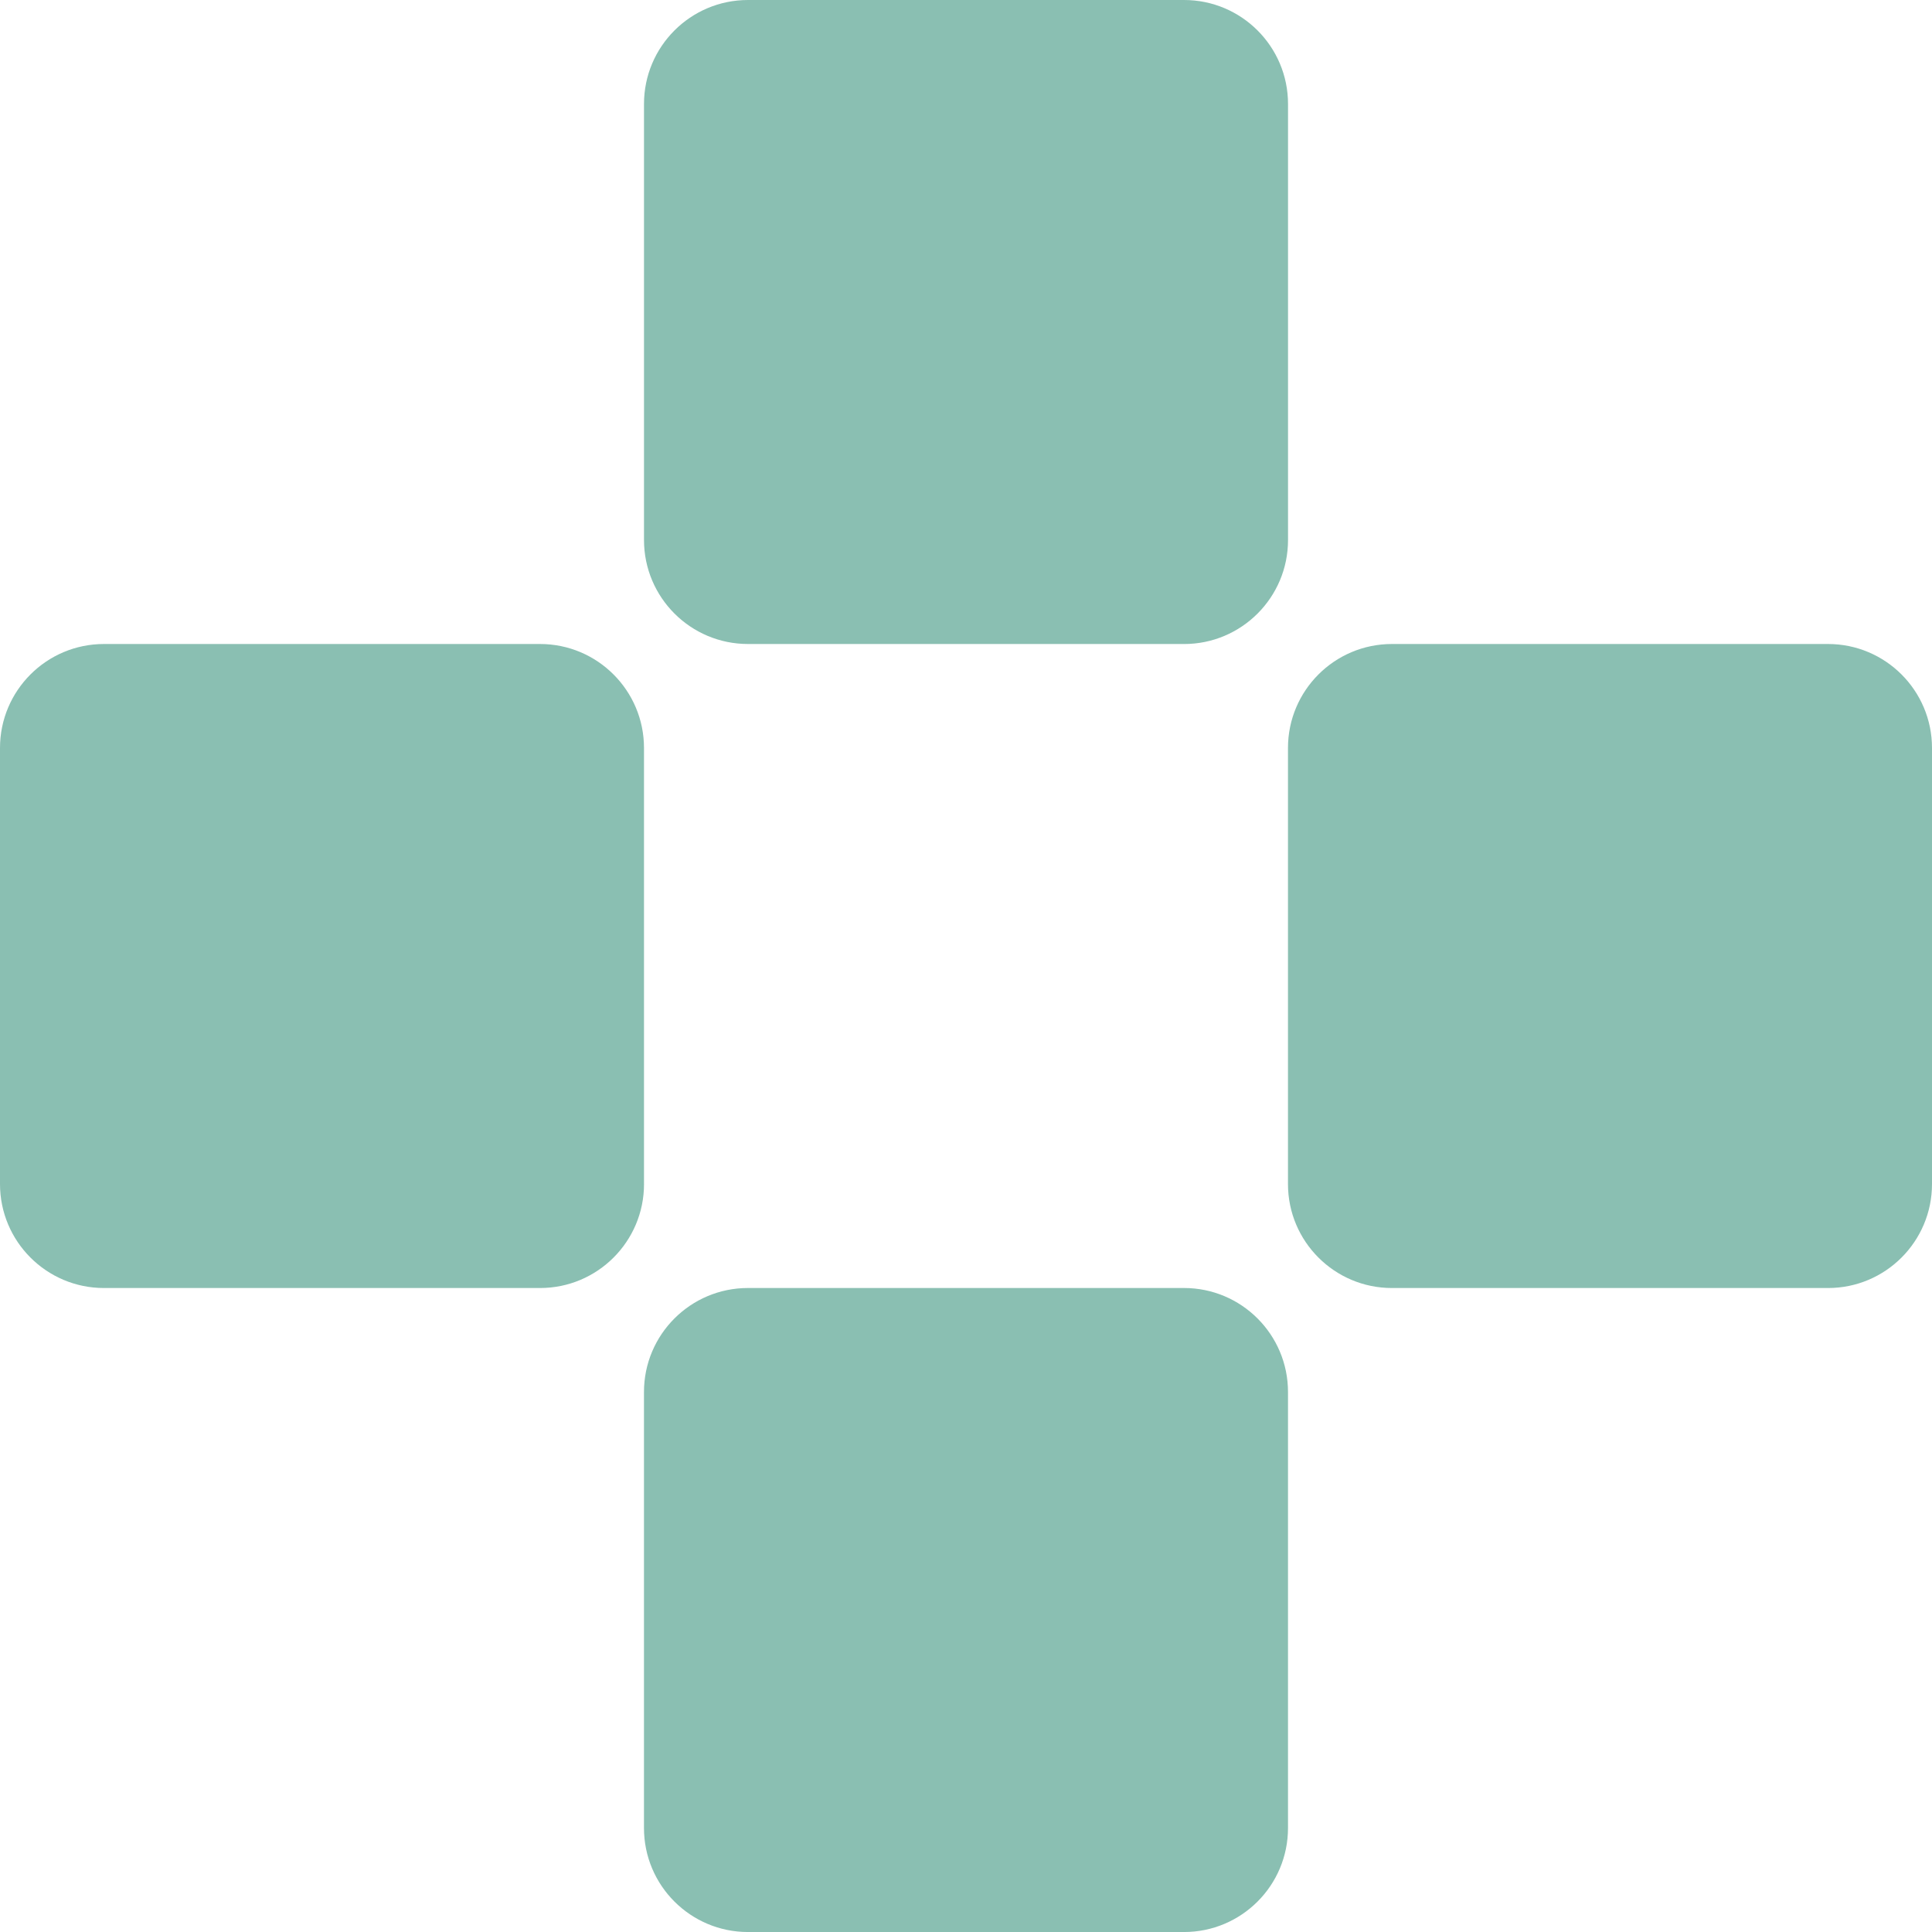
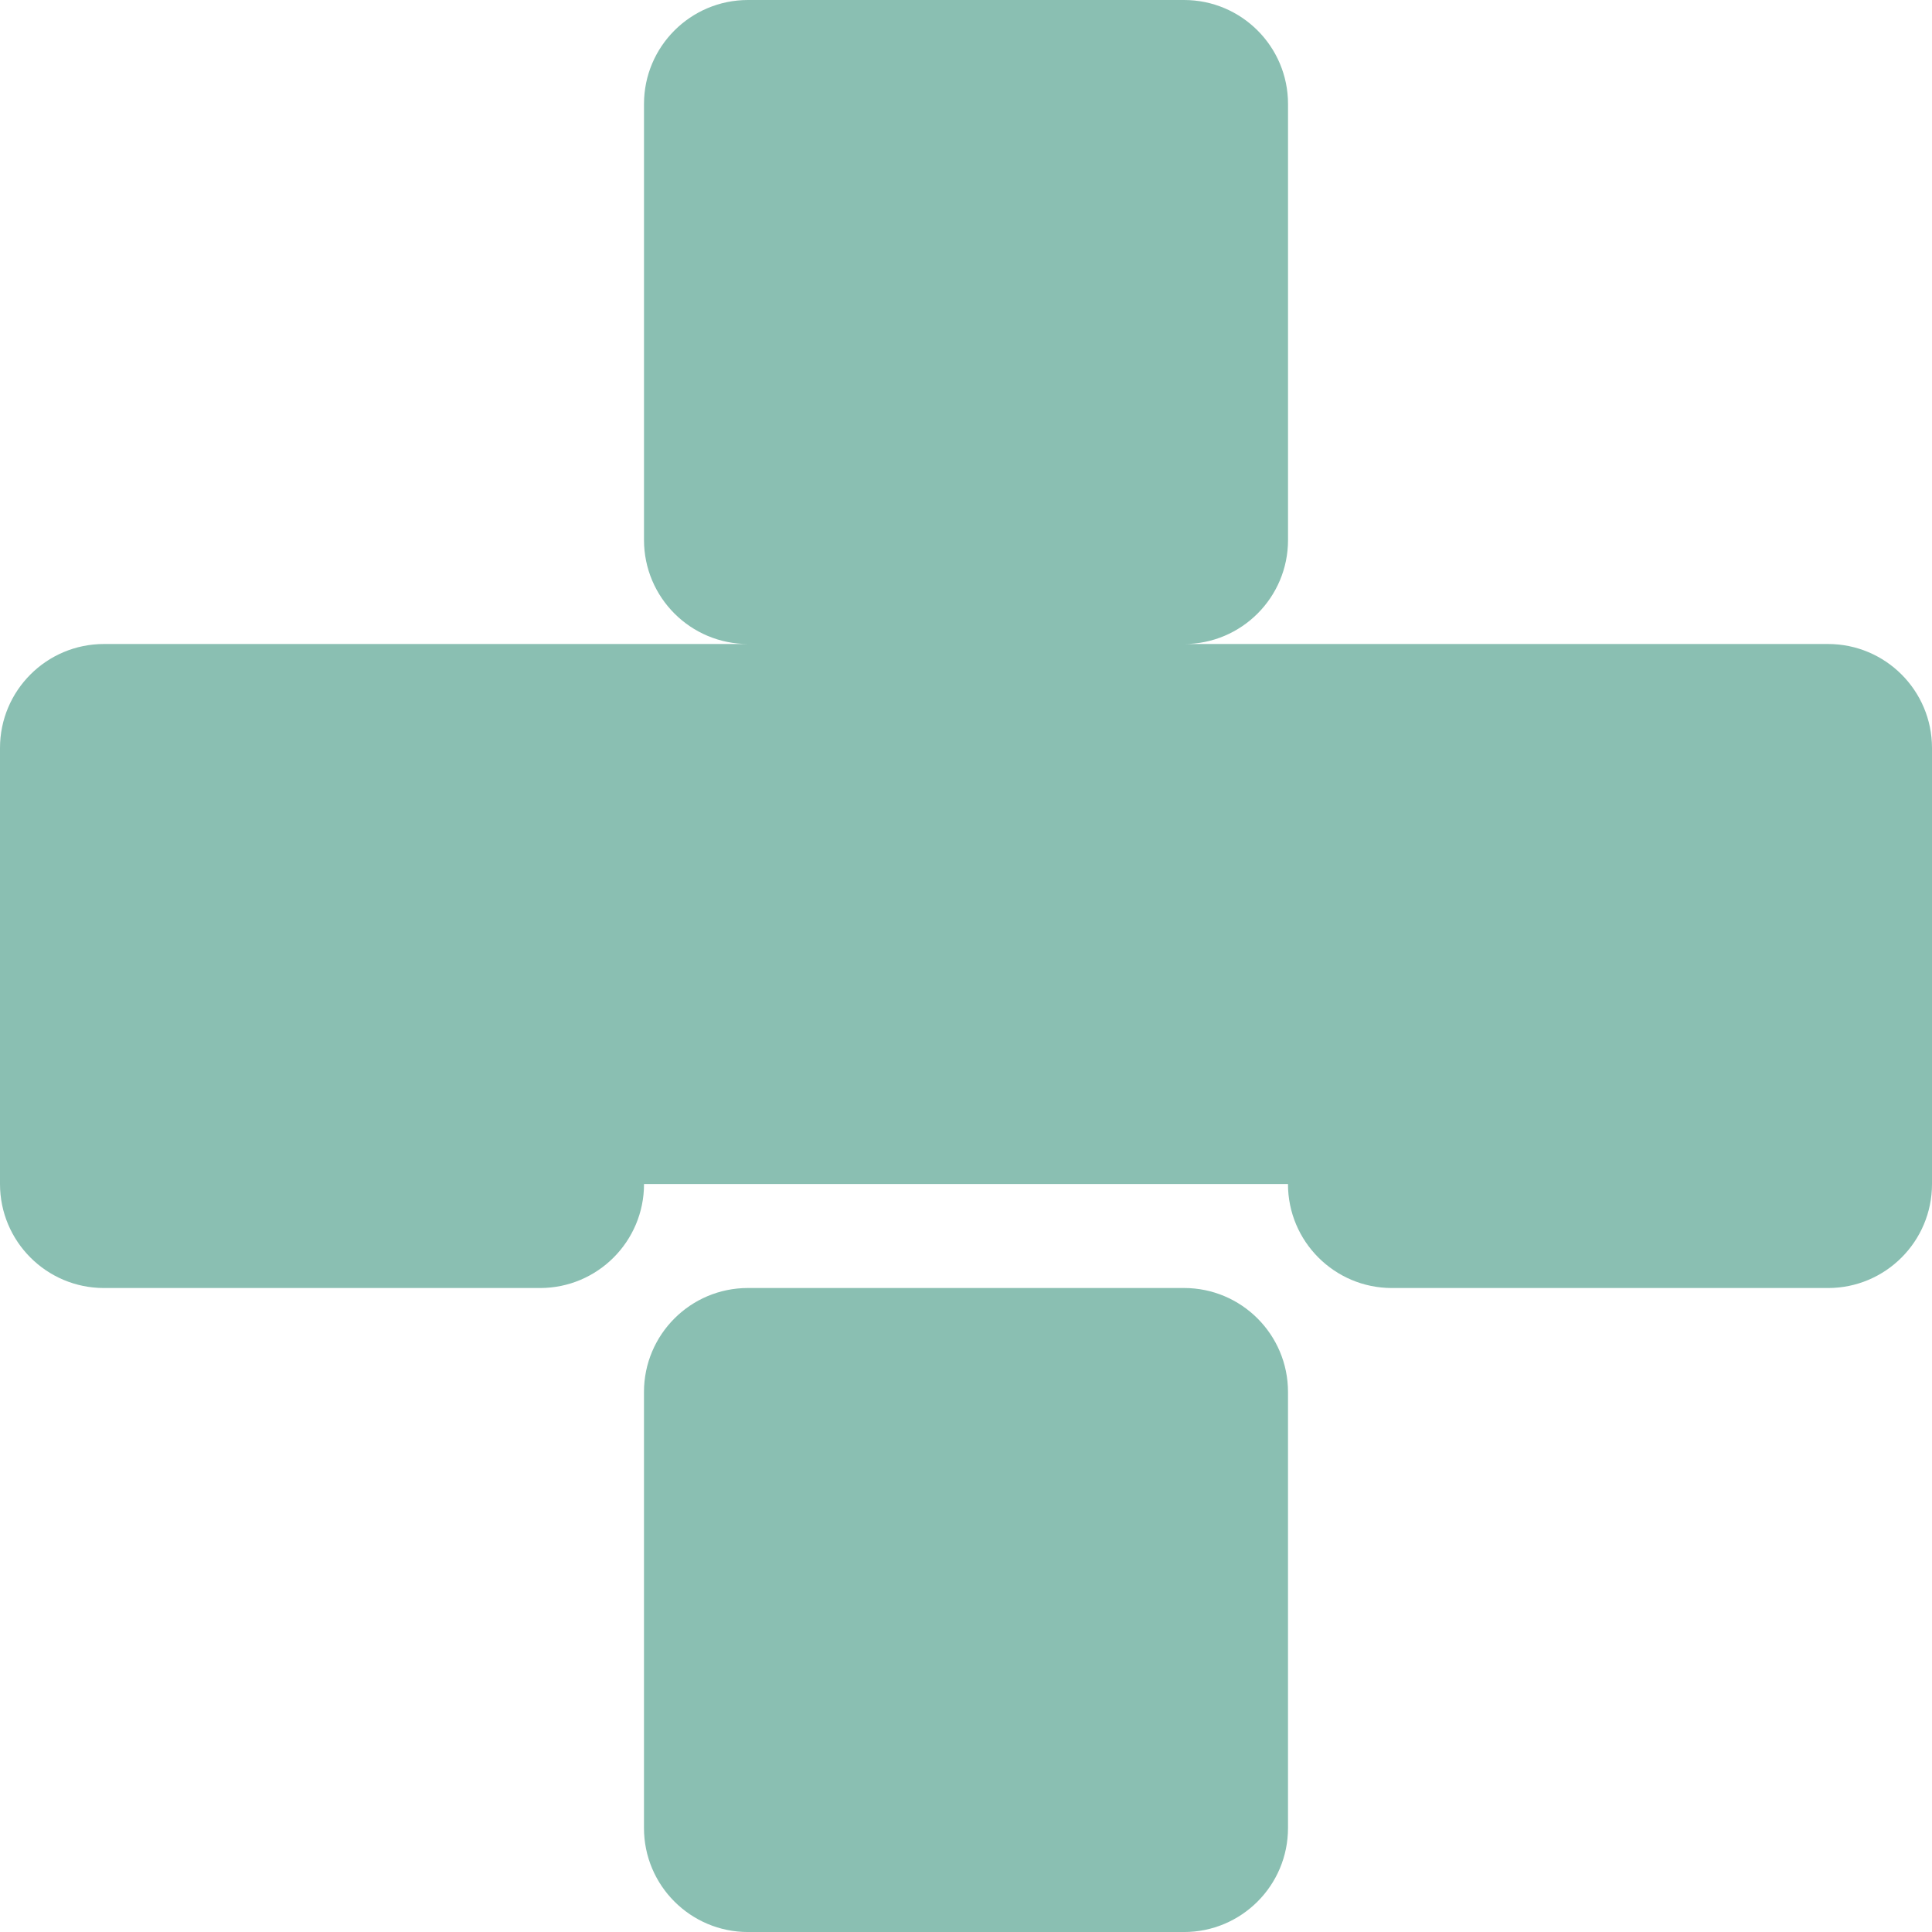
<svg xmlns="http://www.w3.org/2000/svg" id="Capa_2" data-name="Capa 2" viewBox="0 0 782.16 782.16">
  <defs>
    <style>
      .cls-1 {
        fill: #8abfb2;
      }
    </style>
  </defs>
  <g id="Capa_1-2" data-name="Capa 1">
-     <path class="cls-1" d="M479.35,260.72h-176.53c-23.25,0-42.1-18.85-42.1-42.1V42.1c0-23.25,18.85-42.1,42.1-42.1h176.53c23.25,0,42.1,18.85,42.1,42.1v176.53c0,23.25-18.85,42.1-42.1,42.1ZM782.16,479.35v-176.53c0-23.25-18.85-42.1-42.1-42.1h-176.53c-23.25,0-42.1,18.85-42.1,42.1v176.53c0,23.25,18.85,42.1,42.1,42.1h176.53c23.25,0,42.1-18.85,42.1-42.1ZM260.72,479.35v-176.53c0-23.25-18.85-42.1-42.1-42.1H42.1c-23.25,0-42.1,18.85-42.1,42.1v176.53c0,23.25,18.85,42.1,42.1,42.1h176.53c23.25,0,42.1-18.85,42.1-42.1ZM521.44,740.07v-176.53c0-23.25-18.85-42.1-42.1-42.1h-176.53c-23.25,0-42.1,18.85-42.1,42.1v176.53c0,23.25,18.85,42.1,42.1,42.1h176.53c23.25,0,42.1-18.85,42.1-42.1Z" />
+     <path class="cls-1" d="M479.35,260.72h-176.53c-23.25,0-42.1-18.85-42.1-42.1V42.1c0-23.25,18.85-42.1,42.1-42.1h176.53c23.25,0,42.1,18.85,42.1,42.1v176.53c0,23.25-18.85,42.1-42.1,42.1ZM782.16,479.35v-176.53c0-23.25-18.85-42.1-42.1-42.1h-176.53c-23.25,0-42.1,18.85-42.1,42.1v176.53c0,23.25,18.85,42.1,42.1,42.1h176.53c23.25,0,42.1-18.85,42.1-42.1Zv-176.53c0-23.25-18.85-42.1-42.1-42.1H42.1c-23.25,0-42.1,18.85-42.1,42.1v176.53c0,23.25,18.85,42.1,42.1,42.1h176.53c23.25,0,42.1-18.85,42.1-42.1ZM521.44,740.07v-176.53c0-23.25-18.85-42.1-42.1-42.1h-176.53c-23.25,0-42.1,18.85-42.1,42.1v176.53c0,23.25,18.85,42.1,42.1,42.1h176.53c23.25,0,42.1-18.85,42.1-42.1Z" />
  </g>
</svg>